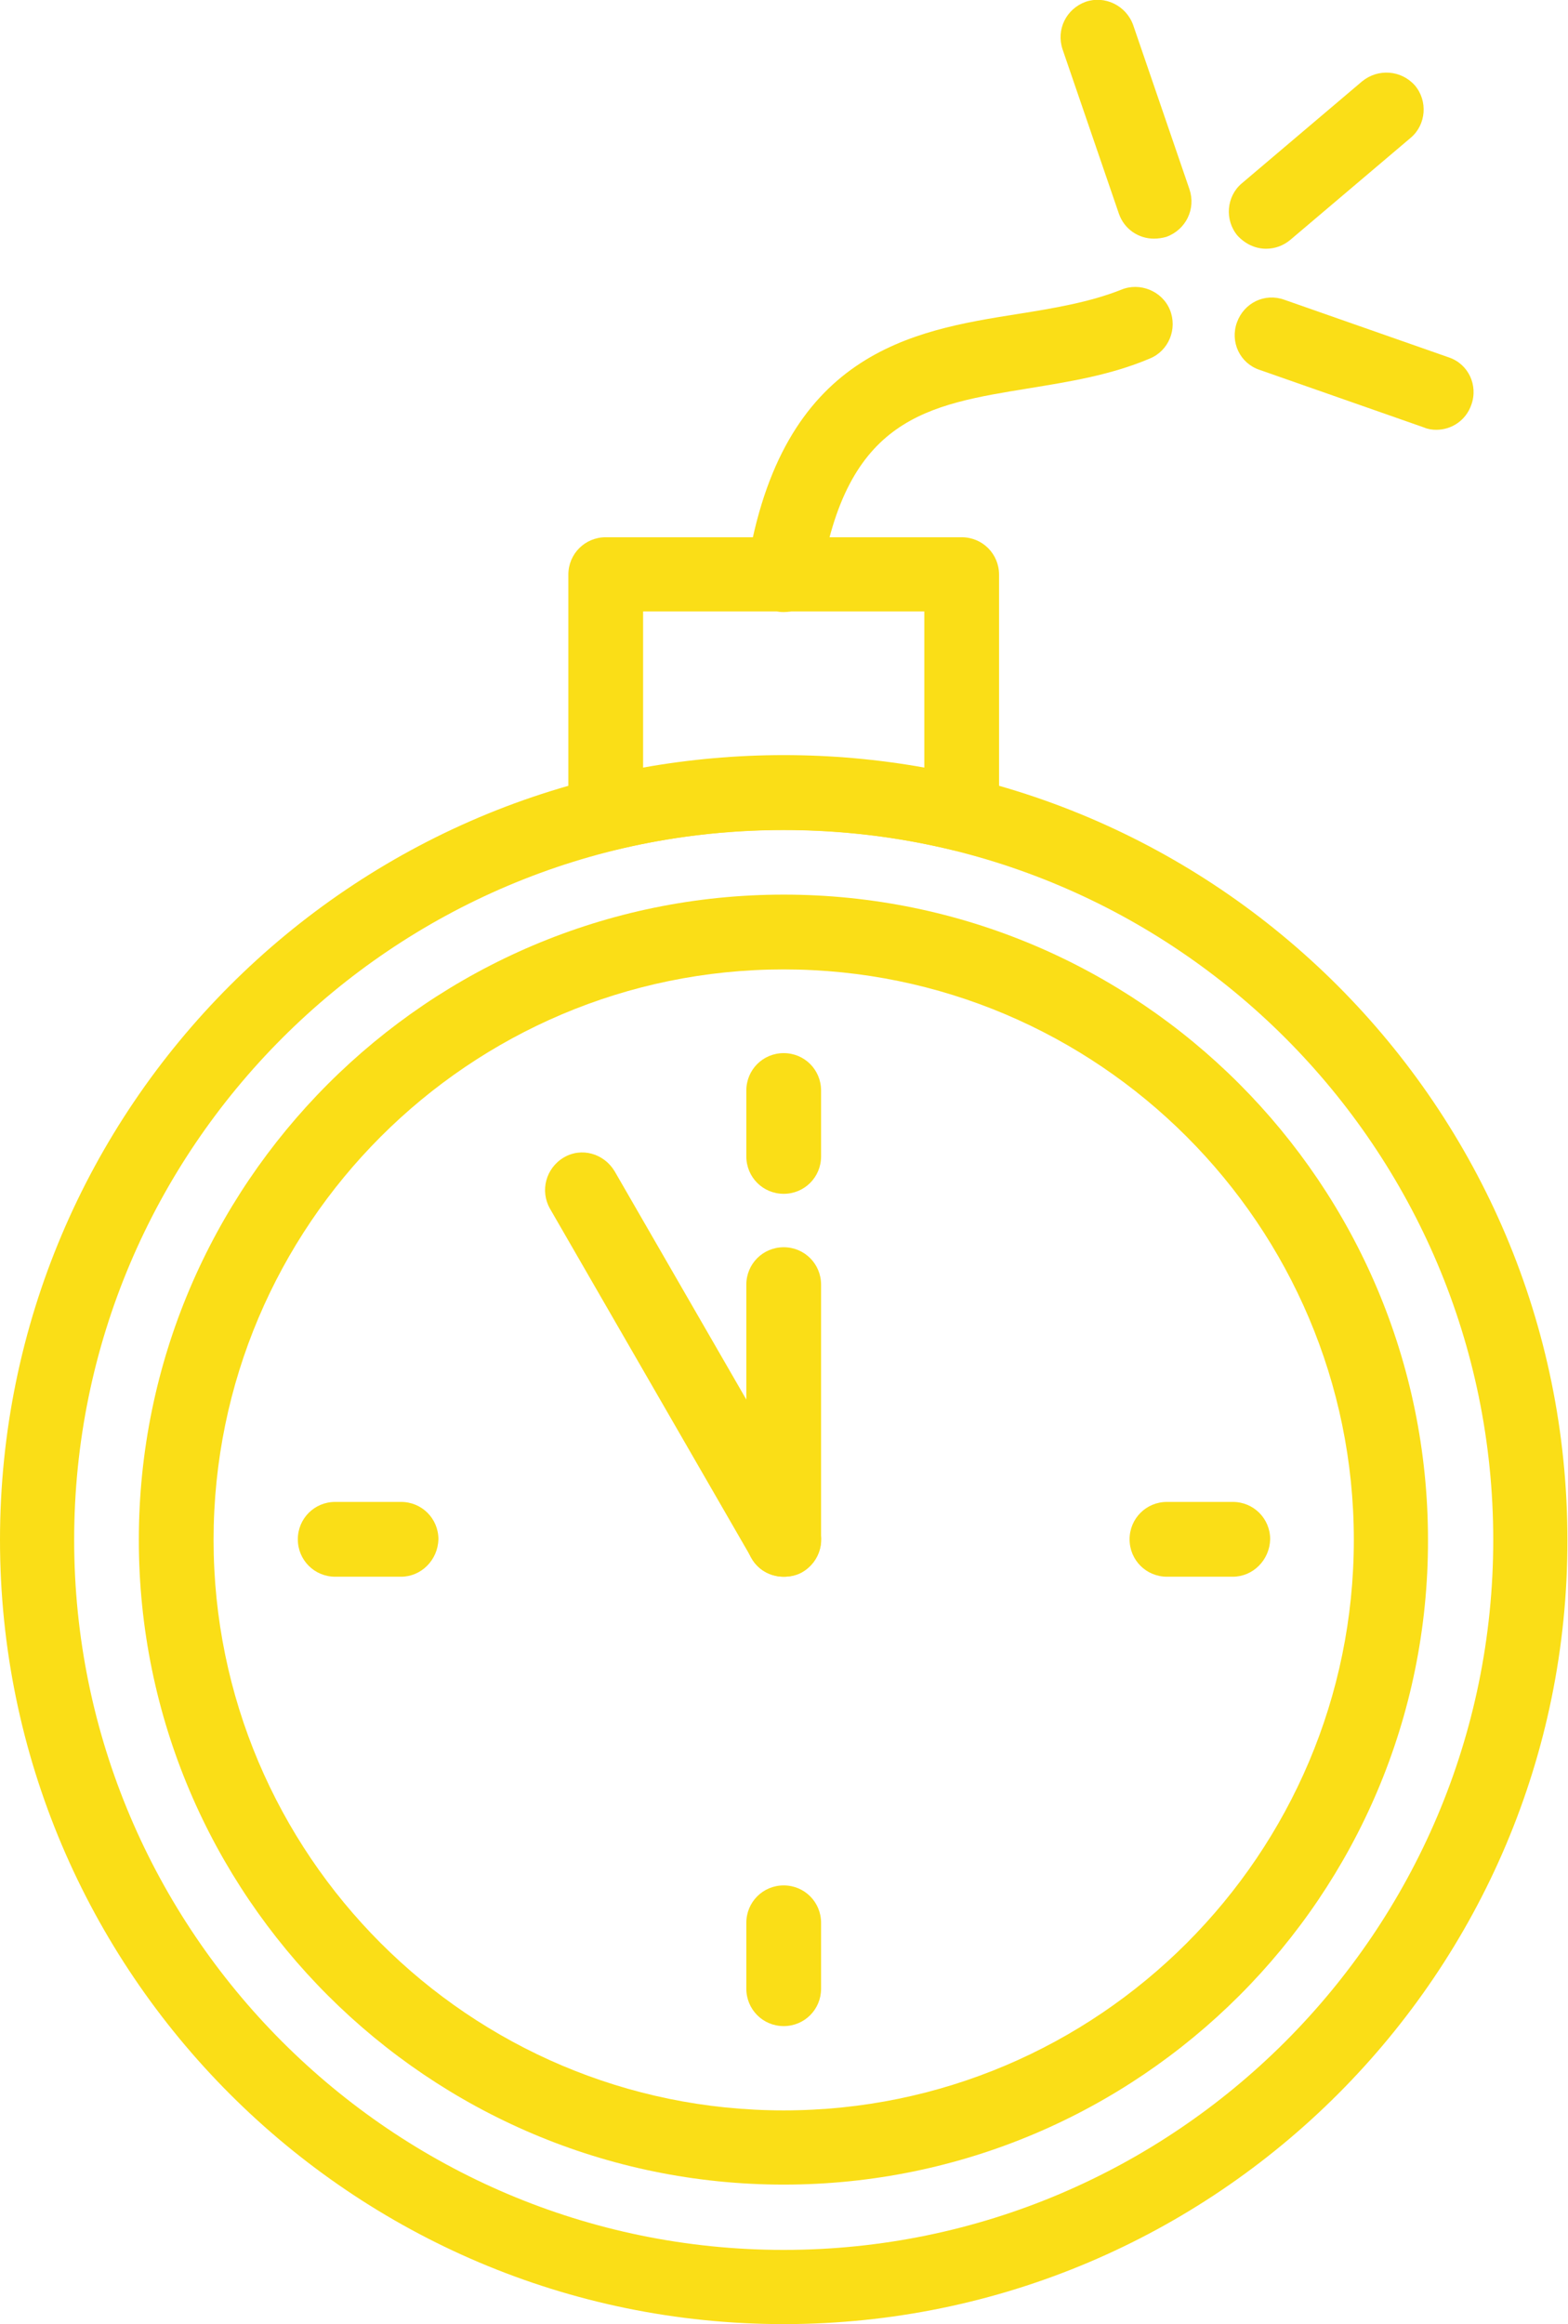
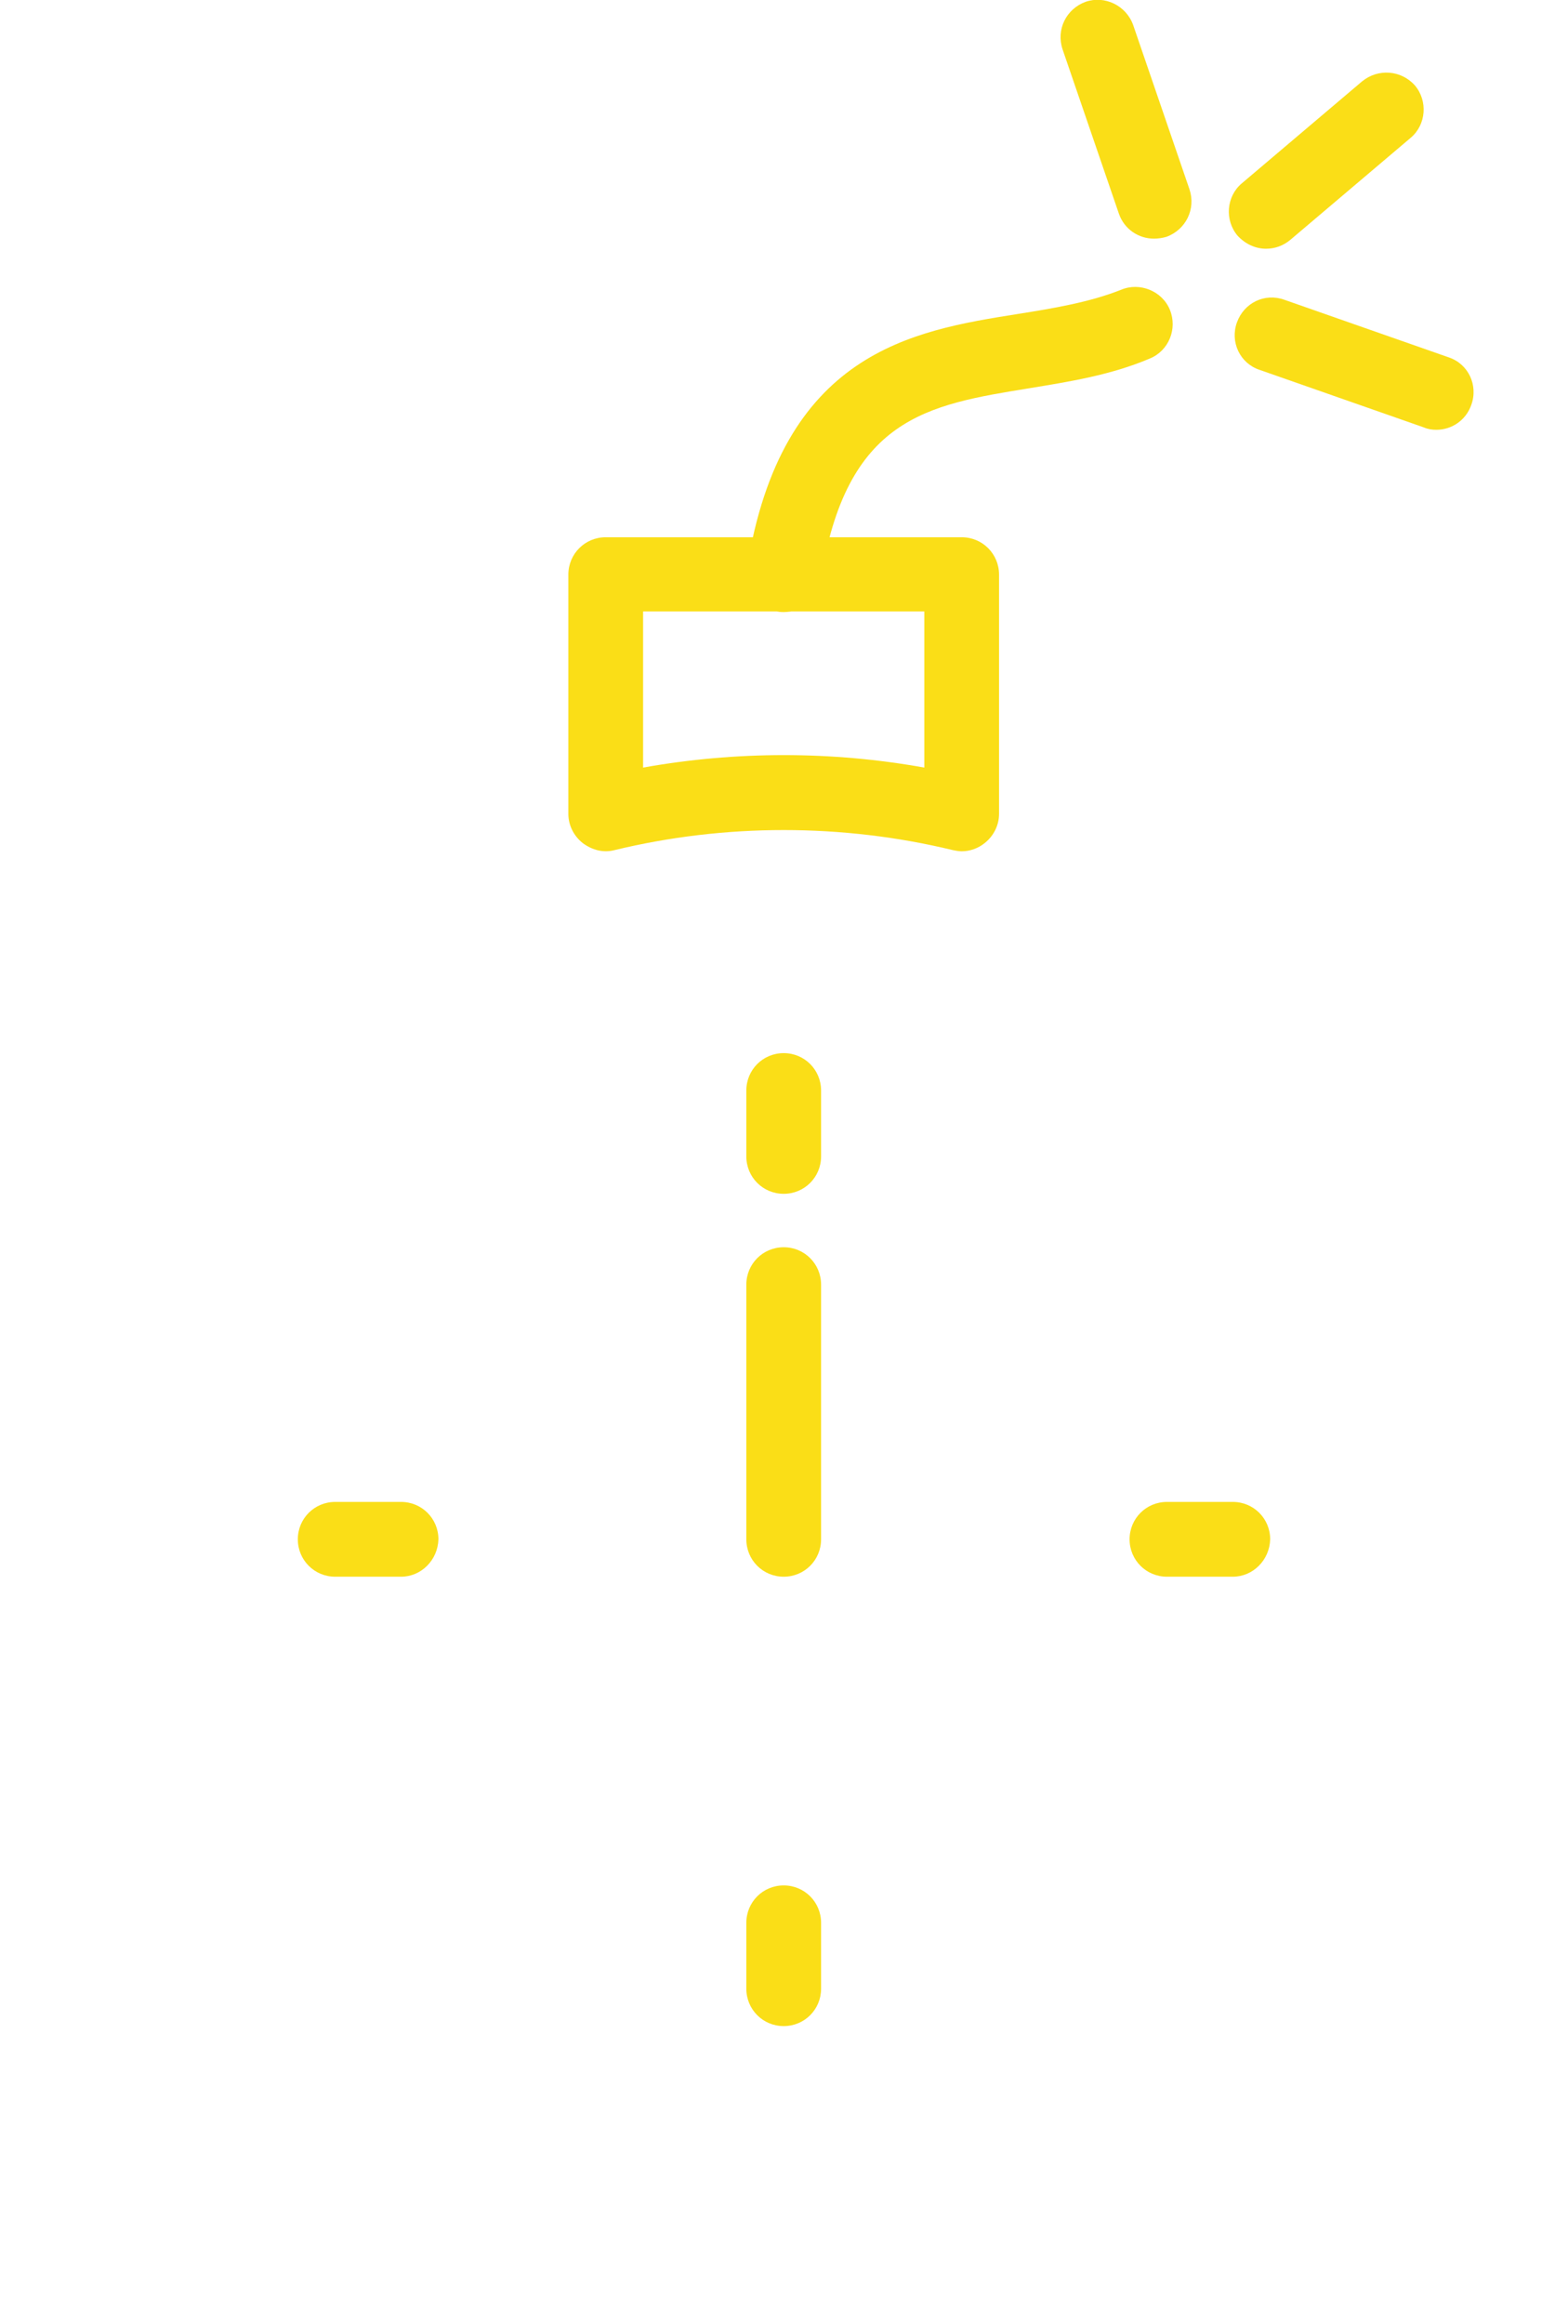
<svg xmlns="http://www.w3.org/2000/svg" version="1.1" id="Calque_1" x="0px" y="0px" viewBox="0 0 264.3 391.5" style="enable-background:new 0 0 264.3 391.5;" xml:space="preserve">
  <style type="text/css">
	.st0{fill:#FADE17;}
</style>
  <g>
-     <path class="st0" d="M132.1,368c-59.9,0-108.7-48.7-108.7-108.6c0-59.9,48.8-108.7,108.7-108.7c59.9,0,108.6,48.7,108.6,108.7   C240.8,319.3,192,368,132.1,368z M132.1,163.3c-53,0-96.1,43.1-96.1,96.1s43.1,96.1,96.1,96.1c53,0,96.1-43.1,96.1-96.1   S185.1,163.3,132.1,163.3z" />
    <path class="st0" d="M162.1,143.4c-0.5,0-1-0.1-1.5-0.2c-18.6-4.5-38.4-4.5-57,0c-1.9,0.5-3.8,0-5.4-1.2c-1.5-1.2-2.4-3-2.4-4.9   V96.8c0-3.5,2.8-6.3,6.3-6.3h60c3.5,0,6.3,2.8,6.3,6.3v40.3c0,1.9-0.9,3.7-2.4,4.9C164.9,142.9,163.5,143.4,162.1,143.4z    M132.1,127.2c8,0,15.9,0.7,23.7,2.1v-26.3h-47.4v26.3C116.2,127.9,124.2,127.2,132.1,127.2z" />
    <path class="st0" d="M132.1,103.1c-0.3,0-0.6,0-1-0.1c-3.4-0.5-5.7-3.8-5.2-7.2c5.8-36.5,27.9-40.1,45.6-42.9   c6.3-1,12.2-2,17.5-4.1c3.1-1.3,6.9,0.2,8.2,3.4c1.3,3.2-0.2,6.9-3.4,8.2c-6.6,2.8-13.6,3.9-20.3,5c-17.2,2.8-30.9,4.9-35.2,32.5   C137.8,100.9,135.2,103.1,132.1,103.1z" />
    <path class="st0" d="M194.5,40.2c-2.6,0-5-1.6-5.9-4.2l-9.5-27.7c-1.1-3.3,0.6-6.8,3.9-8c3.2-1.1,6.8,0.6,8,3.9l9.5,27.7   c1.1,3.3-0.6,6.8-3.9,8C195.9,40.1,195.2,40.2,194.5,40.2z" />
    <path class="st0" d="M213.4,41.9c-1.8,0-3.5-0.8-4.8-2.2c-2.2-2.6-1.9-6.6,0.7-8.8l20.3-17.2c2.7-2.2,6.6-1.9,8.9,0.7   c2.2,2.6,1.9,6.6-0.7,8.8l-20.3,17.2C216.3,41.4,214.9,41.9,213.4,41.9z" />
    <path class="st0" d="M242.1,72.4c-0.7,0-1.4-0.1-2.1-0.4l-27.7-9.7c-3.3-1.1-5-4.7-3.8-8c1.2-3.3,4.7-5,8-3.8l27.7,9.7   c3.3,1.1,5,4.7,3.8,8C247.1,70.8,244.7,72.4,242.1,72.4z" />
    <path class="st0" d="M132.1,265.6c-3.5,0-6.3-2.8-6.3-6.3v-42.9c0-3.5,2.8-6.3,6.3-6.3c3.5,0,6.3,2.8,6.3,6.3v42.9   C138.4,262.8,135.6,265.6,132.1,265.6z" />
-     <path class="st0" d="M132.1,265.6c-2.2,0-4.3-1.1-5.4-3.1l-34-58.9c-1.7-3-0.7-6.8,2.3-8.6s6.8-0.7,8.6,2.3l34,58.9   c1.7,3,0.7,6.8-2.3,8.6C134.3,265.4,133.2,265.6,132.1,265.6z" />
    <path class="st0" d="M132.1,201.1c-3.5,0-6.3-2.8-6.3-6.3v-11.1c0-3.5,2.8-6.3,6.3-6.3c3.5,0,6.3,2.8,6.3,6.3v11.1   C138.4,198.3,135.6,201.1,132.1,201.1z" />
    <path class="st0" d="M207.8,265.6h-11.1c-3.5,0-6.3-2.8-6.3-6.3c0-3.5,2.8-6.3,6.3-6.3h11.1c3.5,0,6.3,2.8,6.3,6.3   C214,262.8,211.2,265.6,207.8,265.6z" />
    <path class="st0" d="M132.1,341.3c-3.5,0-6.3-2.8-6.3-6.3v-11.1c0-3.5,2.8-6.3,6.3-6.3c3.5,0,6.3,2.8,6.3,6.3V335   C138.4,338.5,135.6,341.3,132.1,341.3z" />
    <path class="st0" d="M67.6,265.6H56.5c-3.5,0-6.3-2.8-6.3-6.3c0-3.5,2.8-6.3,6.3-6.3h11.1c3.5,0,6.3,2.8,6.3,6.3   C73.8,262.8,71,265.6,67.6,265.6z" />
-     <path class="st0" d="M132.1,391.5C59.3,391.5,0,332.2,0,259.4c0-72.9,59.3-132.1,132.1-132.1c72.9,0,132.1,59.3,132.1,132.1   C264.3,332.2,205,391.5,132.1,391.5z M132.1,139.8c-65.9,0-119.6,53.6-119.6,119.6c0,65.9,53.6,119.6,119.6,119.6   c65.9,0,119.6-53.6,119.6-119.6C251.7,193.4,198.1,139.8,132.1,139.8z" />
  </g>
</svg>